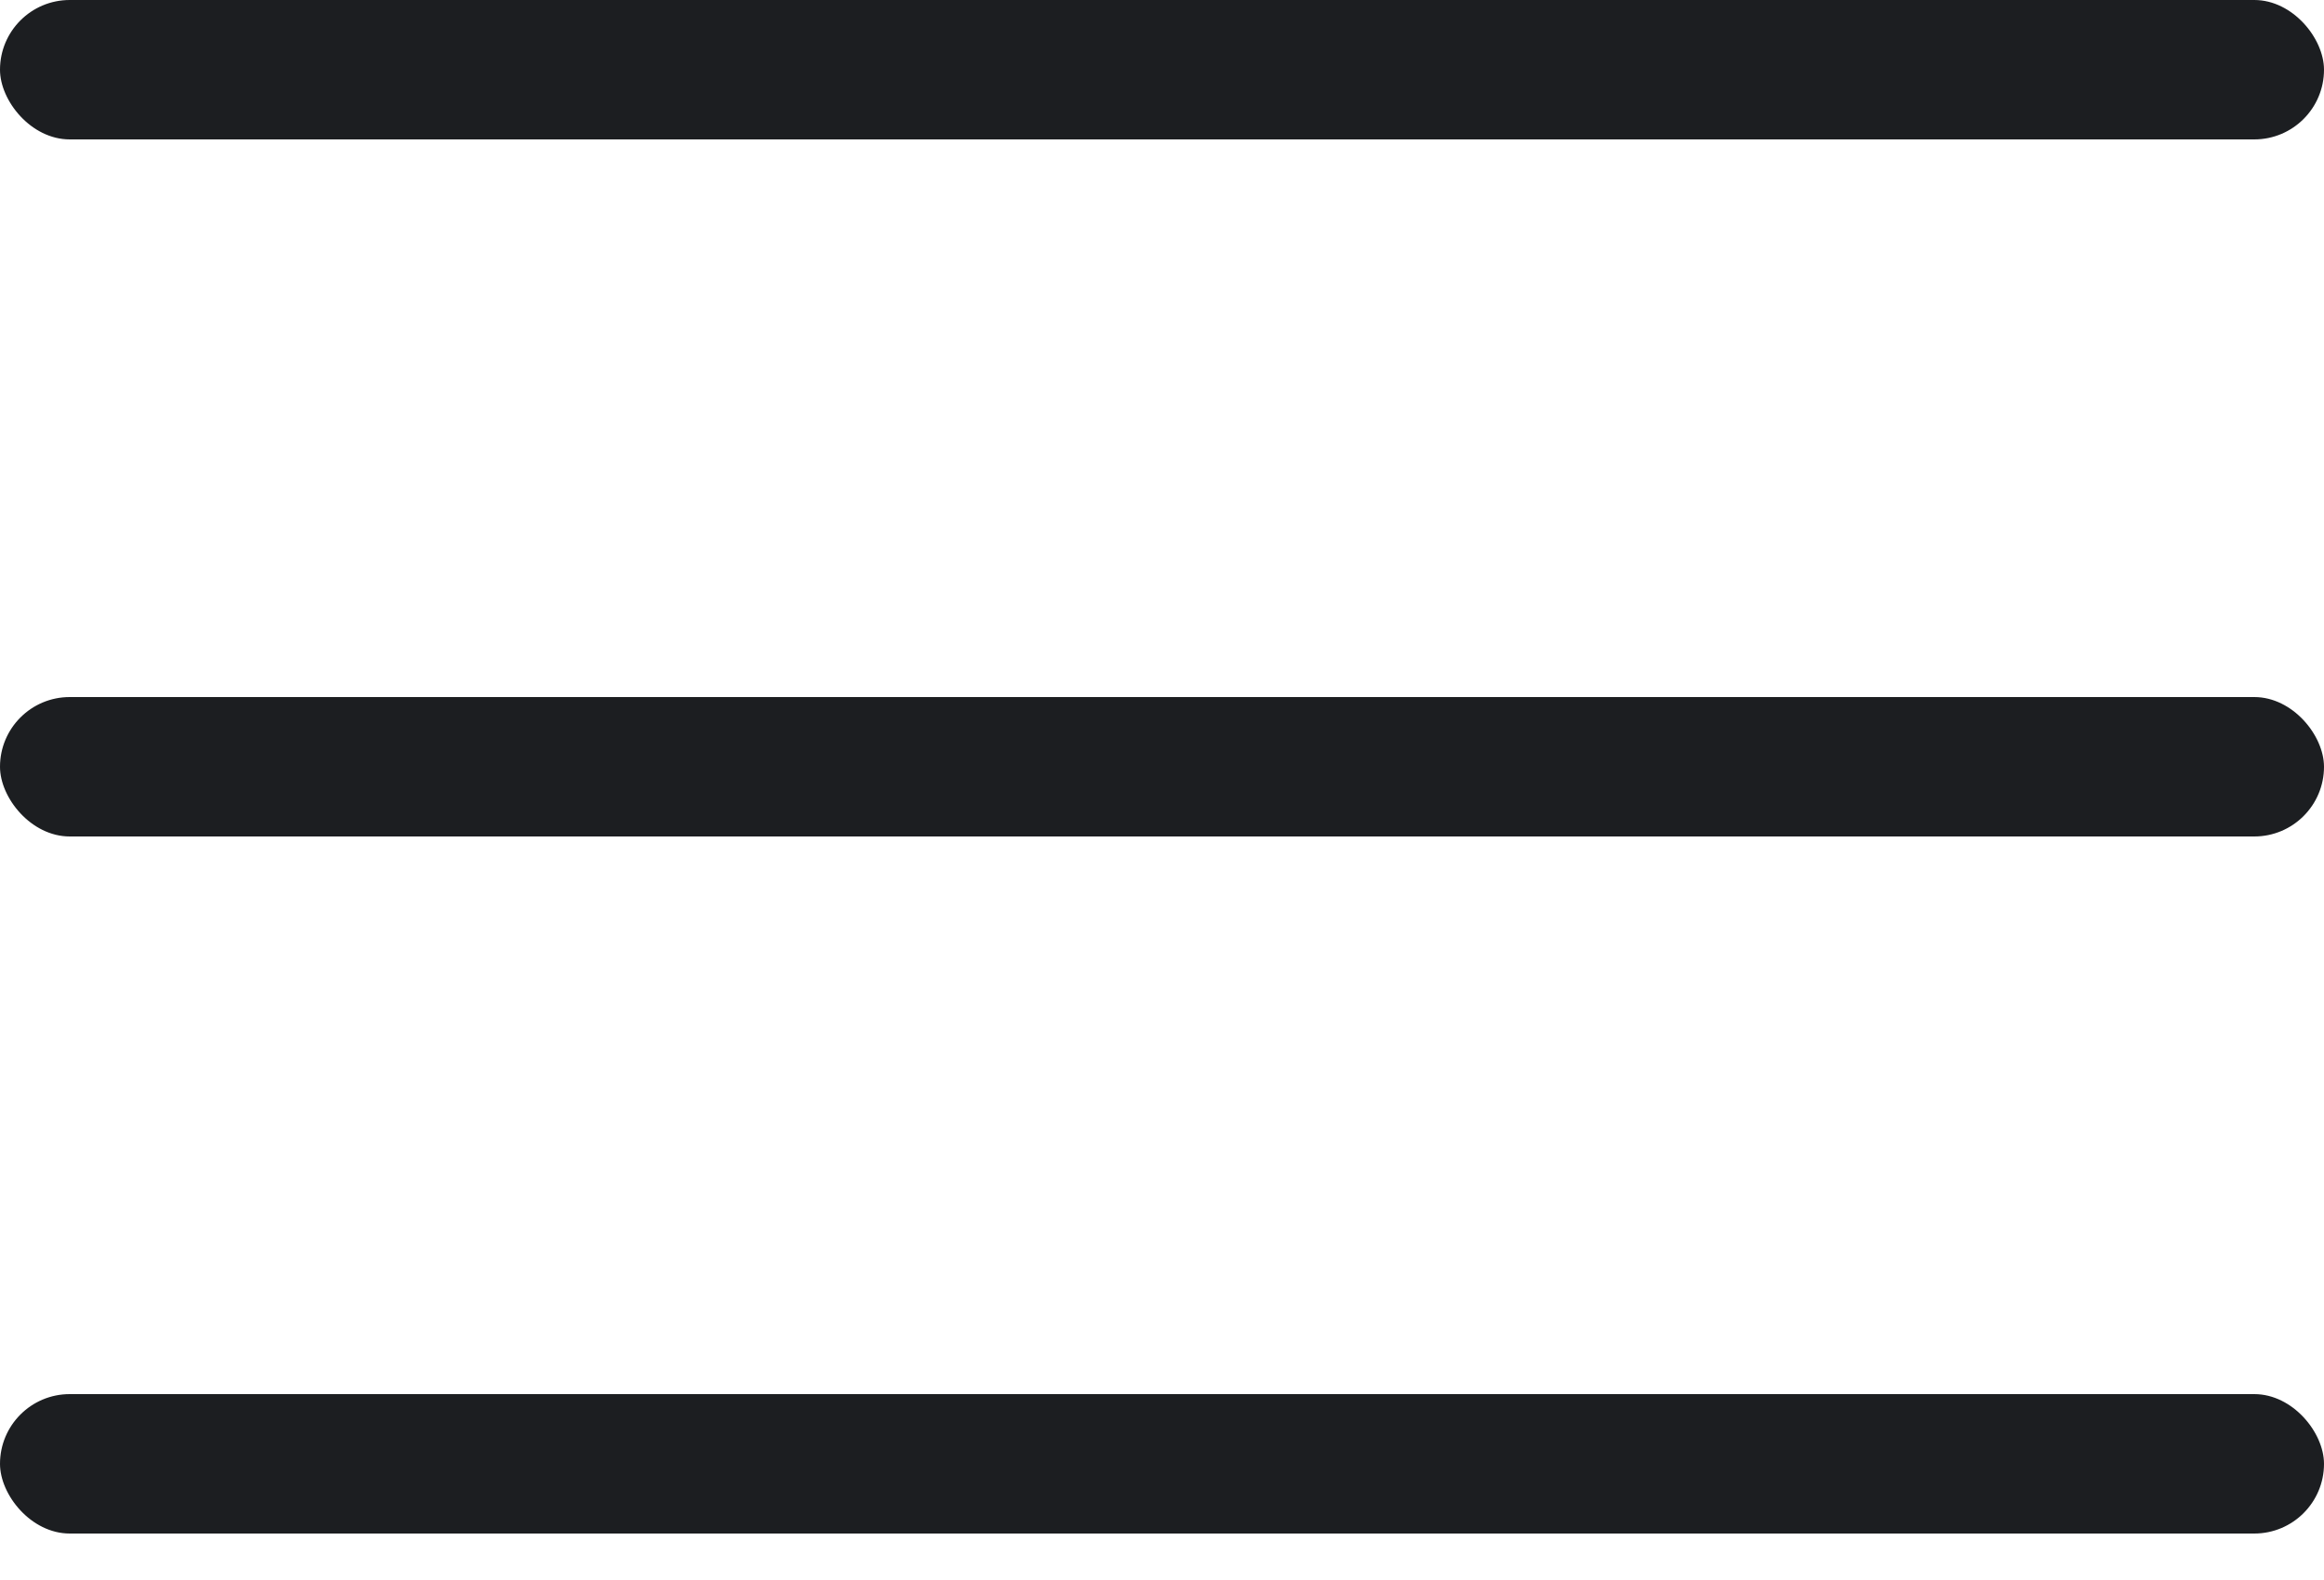
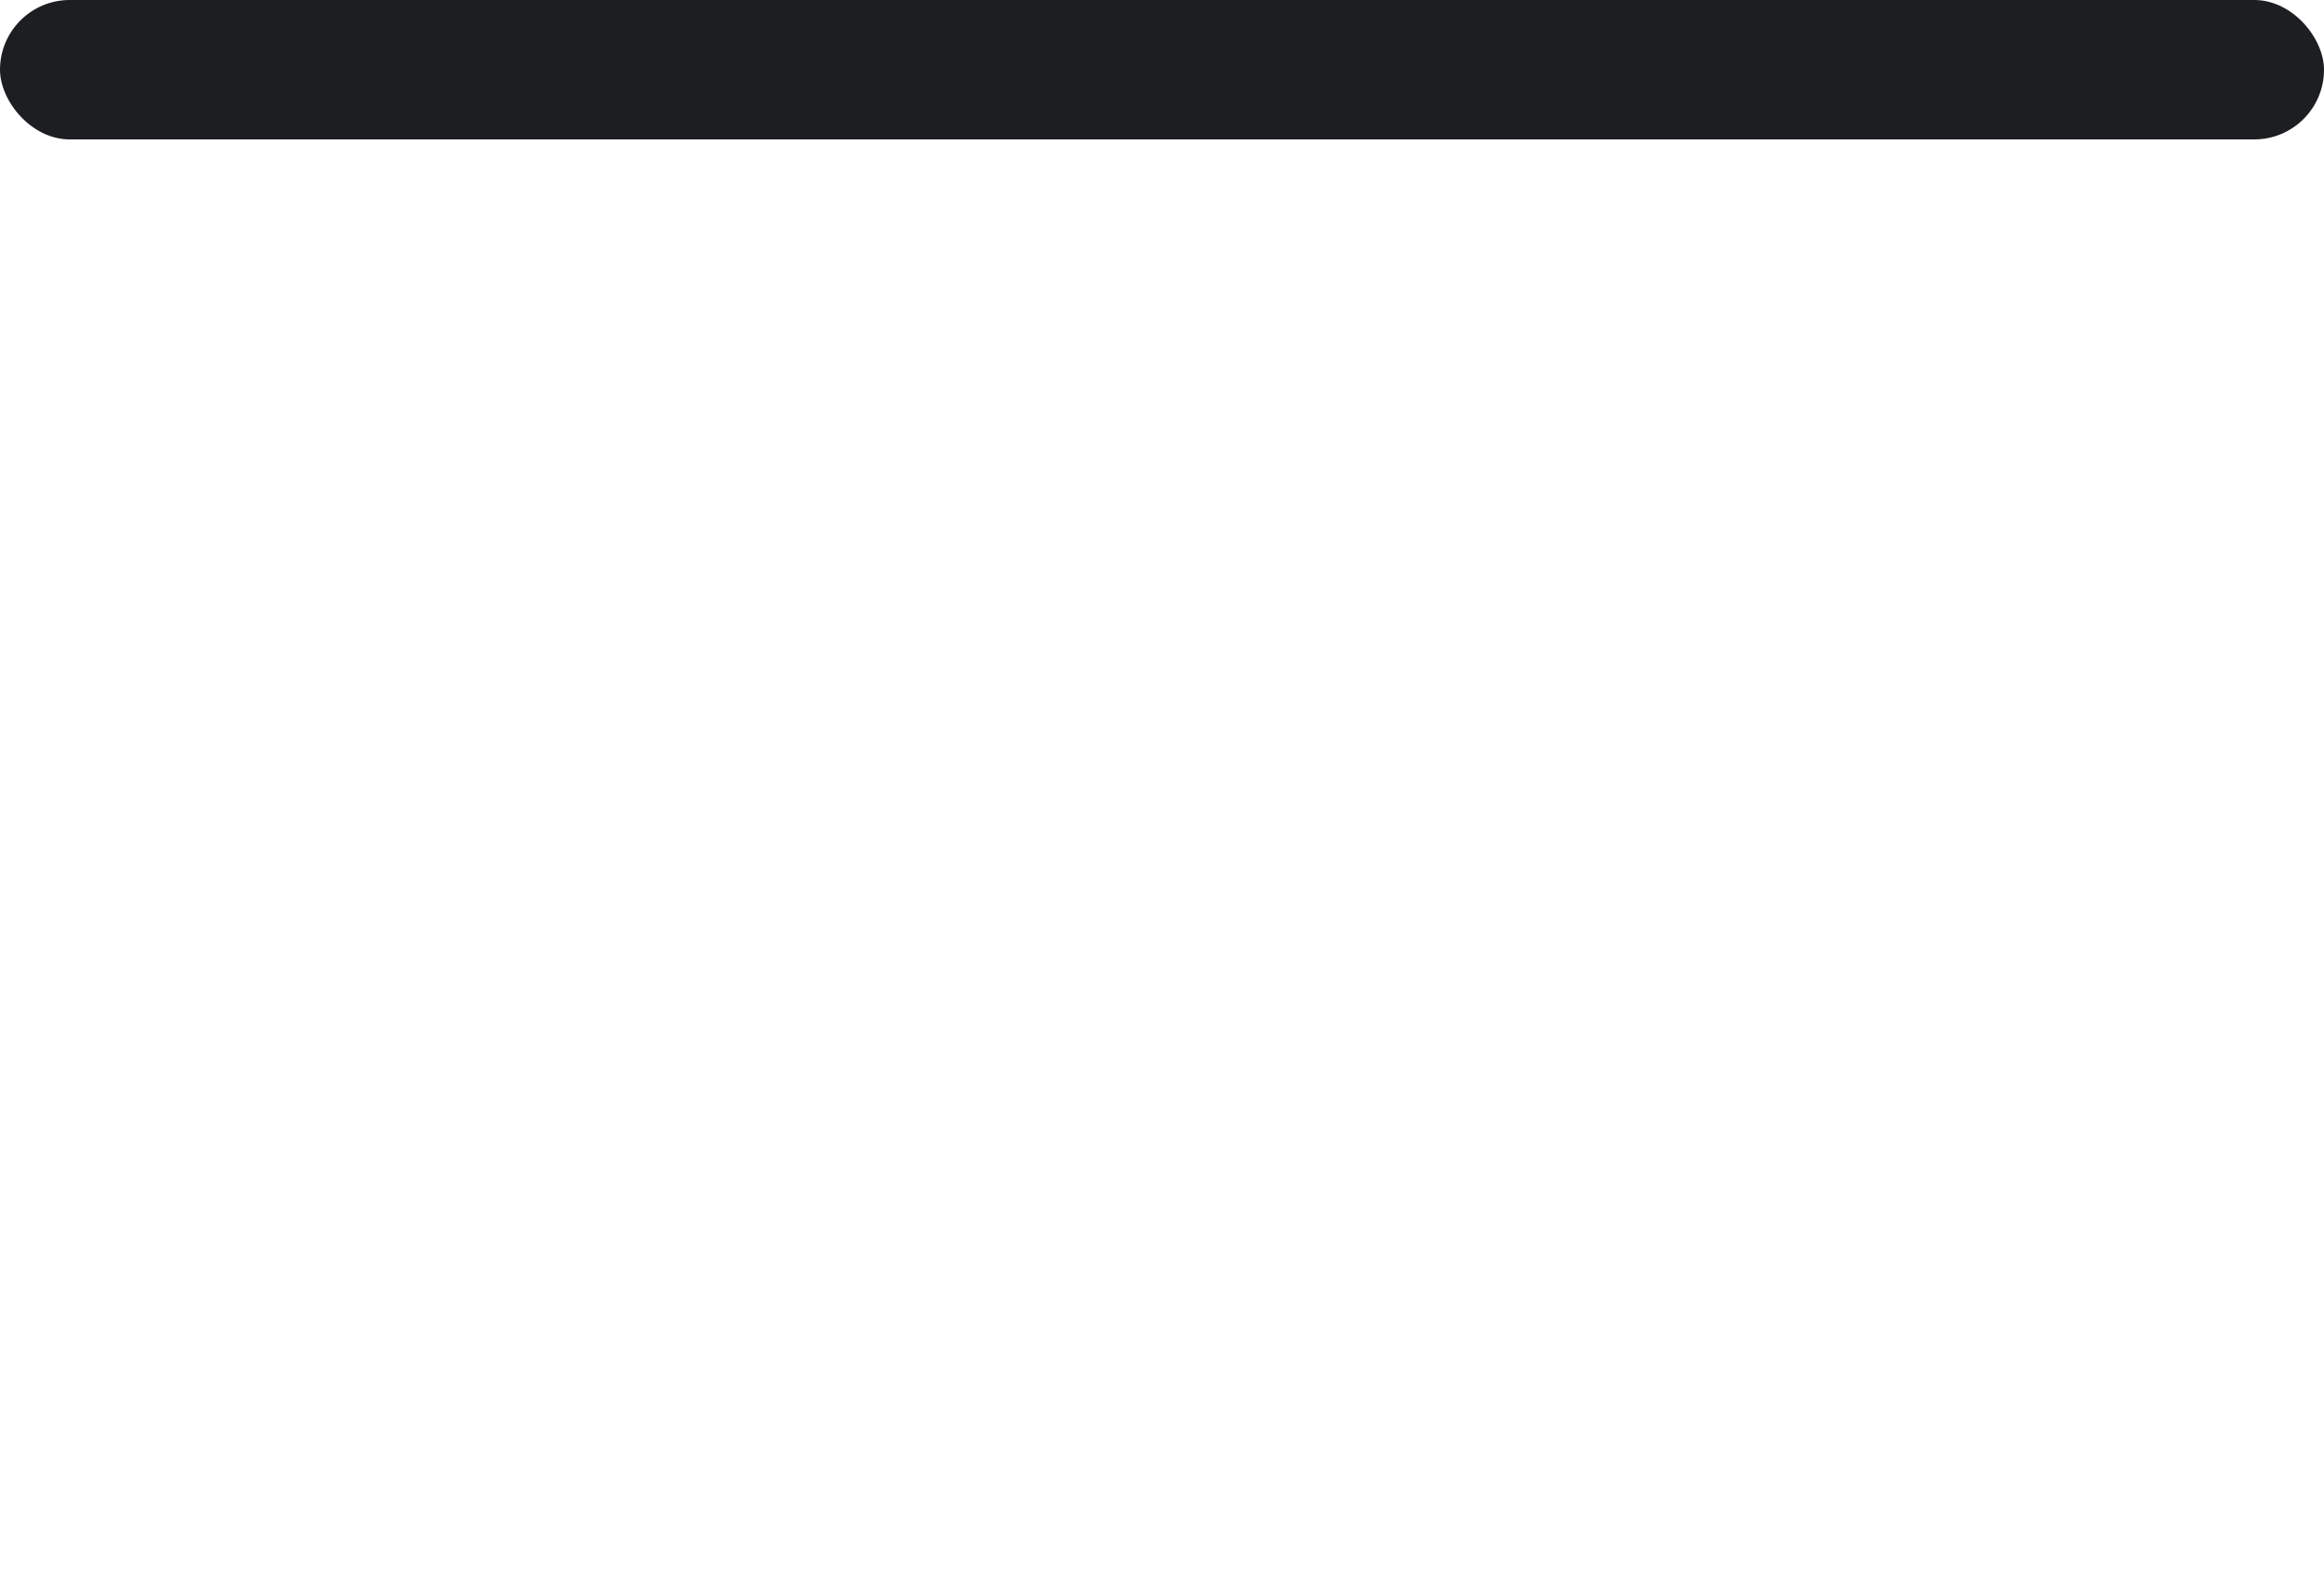
<svg xmlns="http://www.w3.org/2000/svg" width="25" height="17" viewBox="0 0 25 17" fill="none">
  <rect width="25" height="1.5" rx="0.75" fill="#1C1E21" />
-   <rect y="7.5" width="25" height="1.5" rx="0.75" fill="#1C1E21" />
-   <rect y="15" width="25" height="1.5" rx="0.75" fill="#1C1E21" />
</svg>